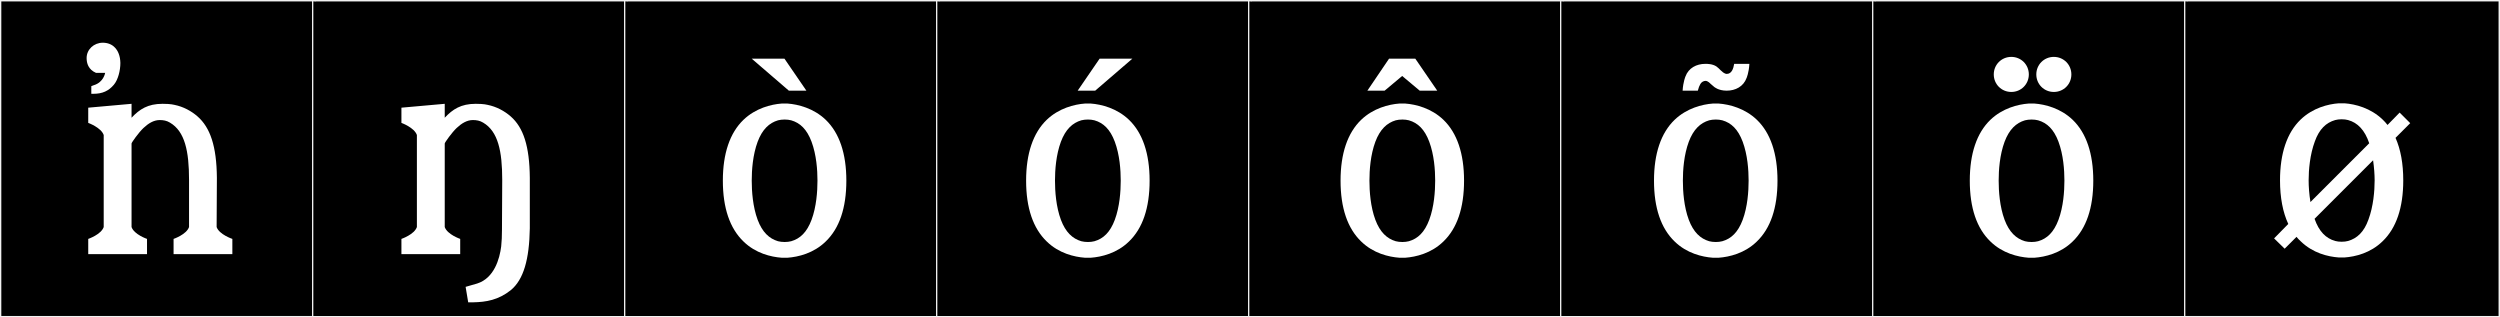
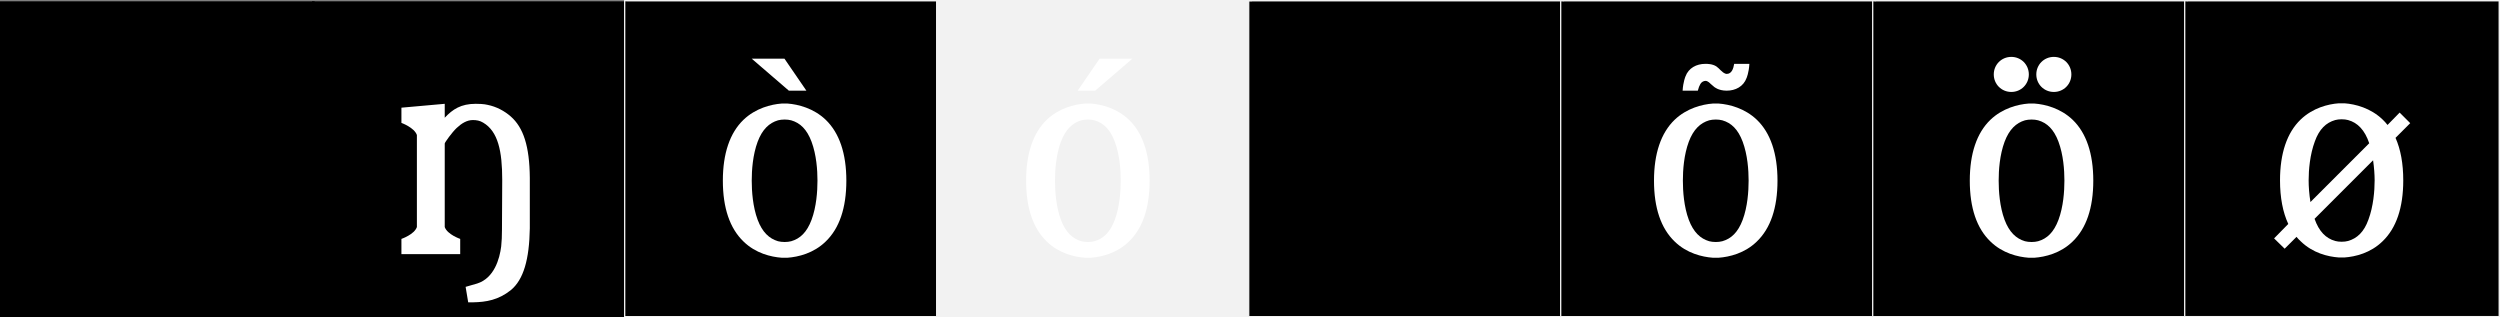
<svg xmlns="http://www.w3.org/2000/svg" version="1.1" id="Layer_1" x="0px" y="0px" width="1891px" height="240px" viewBox="0 0 1891 240" enable-background="new 0 0 1891 240" xml:space="preserve">
  <rect x="0" y="0" width="1891" height="240" fill="#808080" stroke="none" />
  <g>
    <rect y="1" width="238" height="239" />
    <g>
-       <path fill="#F2F2F2" d="M238,1v238H1V1H238 M239,0H0v240h239V0L239,0z" />
-     </g>
+       </g>
  </g>
  <g>
    <rect x="236" y="1" width="238" height="239" />
    <g>
-       <path fill="#F2F2F2" d="M474,1v238H237V1H474 M475,0H236v240h239V0L475,0z" />
-     </g>
+       </g>
  </g>
  <g>
    <rect x="472" y="1" width="238" height="239" />
    <g>
      <path fill="#F2F2F2" d="M710,1v238H473V1H710 M711,0H472v240h239V0L711,0z" />
    </g>
  </g>
  <g>
    <rect x="708" y="1" width="238" height="239" />
    <g>
-       <path fill="#F2F2F2" d="M946,1v238H709V1H946 M947,0H708v240h239V0L947,0z" />
+       <path fill="#F2F2F2" d="M946,1v238H709H946 M947,0H708v240h239V0L947,0z" />
    </g>
  </g>
  <g>
    <rect x="944" y="1" width="238" height="239" />
    <g>
      <path fill="#F2F2F2" d="M1182,1v238H945V1H1182 M1183,0H944v240h239V0L1183,0z" />
    </g>
  </g>
  <g>
    <rect x="1180" y="1" width="238" height="239" />
    <g>
      <path fill="#F2F2F2" d="M1418,1v238h-237V1H1418 M1419,0h-239v240h239V0L1419,0z" />
    </g>
  </g>
  <g>
    <rect x="1416" y="1" width="238" height="239" />
    <g>
      <path fill="#F2F2F2" d="M1654,1v238h-237V1H1654 M1655,0h-239v240h239V0L1655,0z" />
    </g>
  </g>
  <g>
    <rect x="1652" y="1" width="238" height="239" />
    <g>
      <path fill="#F2F2F2" d="M1890,1v238h-237V1H1890 M1891,0h-239v240h239V0L1891,0z" />
    </g>
  </g>
  <g enable-background="new    ">
</g>
  <g enable-background="new    ">
</g>
  <g enable-background="new    ">
</g>
  <g enable-background="new    ">
</g>
  <g enable-background="new    ">
</g>
  <g enable-background="new    ">
</g>
  <g enable-background="new    ">
</g>
  <g enable-background="new    ">
</g>
  <g enable-background="new    ">
</g>
  <g enable-background="new    ">
</g>
  <g enable-background="new    ">
</g>
  <g enable-background="new    ">
</g>
  <g enable-background="new    ">
</g>
  <g enable-background="new    ">
</g>
  <g enable-background="new    ">
</g>
  <g enable-background="new    ">
-     <path fill="#FFFFFF" d="M91.053,47.633c0,5.788-1.772,12.767-4.965,16.512c-3.9,4.596-8.511,6.809-15.427,6.809h-1.596v-5.788   l1.773-0.681c7.625-2.213,8.688-9.362,8.688-9.362h-6.915c-5.852-2.553-7.093-7.319-7.093-11.234   c0-6.468,5.497-11.575,12.234-11.575c3.547,0,6.916,1.191,9.221,3.745c0.71,0.681,2.837,3.064,3.724,7.83   C90.876,45.08,91.053,46.271,91.053,47.633z M111.204,180.707v11.506H66.742v-11.506c0,0,9.75-3.314,11.7-8.97V102.12   c-1.95-5.655-11.7-9.166-11.7-9.166V81.449l32.761-2.925v10.531c6.046-6.436,12.286-10.531,23.401-10.531   c6.825,0,8.58,0.78,8.97,0.78c6.825,1.365,12.871,4.68,17.551,8.775c9.556,8.385,14.431,22.426,14.626,46.411l-0.195,37.247   c1.95,5.655,11.896,8.97,11.896,8.97v11.506h-44.462v-11.506c0,0,9.751-3.314,11.701-8.97v-35.687   c0-21.646-3.12-36.661-14.431-43.292c-2.535-1.56-5.07-1.95-7.801-1.95c-4.485,0-8.58,2.535-12.285,6.045   c-3.51,3.315-8.971,10.92-8.971,11.7v63.183C101.453,177.393,111.204,180.707,111.204,180.707z" />
-   </g>
+     </g>
  <g enable-background="new    ">
</g>
  <g enable-background="new    ">
    <path fill="#FFFFFF" d="M386.32,219.514c-9.36,7.41-18.526,8.971-28.472,9.166h-3.705l-1.95-11.701l8.775-2.535   c12.871-4.095,16.966-18.721,18.136-28.08c0.39-3.705,0.585-7.801,0.585-12.48l0.195-37.832c0-21.646-3.12-36.661-14.431-43.292   c-2.535-1.56-5.07-1.95-7.8-1.95c-4.485,0-8.581,2.535-12.286,6.045c-3.51,3.315-8.97,10.92-8.97,11.7v63.183   c1.949,5.655,11.7,8.97,11.7,8.97v11.506h-44.462v-11.506c0,0,9.75-3.314,11.7-8.97V102.12c-1.95-5.655-11.7-9.166-11.7-9.166   V81.449l32.762-2.925v10.531c6.045-6.436,12.285-10.531,23.4-10.531c6.825,0,8.58,0.78,8.971,0.78   c6.825,1.365,12.87,4.68,17.551,8.775c9.555,8.385,14.235,22.426,14.43,46.411v38.222   C400.36,196.113,396.07,211.519,386.32,219.514z" />
  </g>
  <g enable-background="new    ">
</g>
  <g enable-background="new    ">
    <path fill="#FFFFFF" d="M562.368,182.658c-10.336-9.946-15.601-25.352-15.601-46.022c0-20.476,5.265-36.076,15.601-46.021   c9.165-8.775,20.865-11.701,28.861-12.286h4.484c7.996,0.585,19.696,3.51,28.861,12.286c10.336,9.945,15.601,25.546,15.601,46.021   c0,20.671-5.265,36.076-15.601,46.022c-9.165,8.97-20.865,11.7-28.861,12.285h-4.484   C583.233,194.358,571.533,191.628,562.368,182.658z M568.608,44.397h24.766l16.576,24.181h-13.261L568.608,44.397z    M618.335,136.636c0-7.995-0.78-19.5-4.485-29.446c-3.51-9.36-8.58-14.235-15.405-16.186c-1.56-0.39-3.12-0.585-4.875-0.585   c-1.95,0-3.51,0.195-5.07,0.585c-6.63,1.95-11.896,6.825-15.405,16.186c-3.705,9.946-4.485,21.451-4.485,29.446   s0.78,19.696,4.485,29.642c3.51,9.359,8.775,14.235,15.405,16.186c1.561,0.39,3.12,0.584,5.07,0.584   c1.755,0,3.315-0.194,4.875-0.584c6.825-1.95,11.896-6.826,15.405-16.186C617.555,156.332,618.335,144.631,618.335,136.636z" />
  </g>
  <g enable-background="new    ">
</g>
  <g enable-background="new    ">
    <path fill="#FFFFFF" d="M791.755,182.658c-10.336-9.946-15.601-25.352-15.601-46.022c0-20.476,5.265-36.076,15.601-46.021   c9.165-8.775,20.865-11.701,28.861-12.286h4.484c7.996,0.585,19.696,3.51,28.861,12.286c10.336,9.945,15.601,25.546,15.601,46.021   c0,20.671-5.265,36.076-15.601,46.022c-9.165,8.97-20.865,11.7-28.861,12.285h-4.484   C812.62,194.358,800.92,191.628,791.755,182.658z M847.722,136.636c0-7.995-0.78-19.5-4.485-29.446   c-3.51-9.36-8.58-14.235-15.405-16.186c-1.56-0.39-3.12-0.585-4.875-0.585c-1.95,0-3.51,0.195-5.07,0.585   c-6.63,1.95-11.896,6.825-15.405,16.186c-3.705,9.946-4.485,21.451-4.485,29.446s0.78,19.696,4.485,29.642   c3.51,9.359,8.775,14.235,15.405,16.186c1.561,0.39,3.12,0.584,5.07,0.584c1.755,0,3.315-0.194,4.875-0.584   c6.825-1.95,11.896-6.826,15.405-16.186C846.941,156.332,847.722,144.631,847.722,136.636z M815.155,68.578l16.576-24.181h24.766   l-28.081,24.181H815.155z" />
  </g>
  <g enable-background="new    ">
</g>
  <g enable-background="new    ">
-     <path fill="#FFFFFF" d="M1029.6,182.658c-10.336-9.946-15.602-25.352-15.602-46.022c0-20.476,5.266-36.076,15.602-46.021   c9.164-8.775,20.865-11.701,28.861-12.286h4.484c7.996,0.585,19.695,3.51,28.861,12.286c10.336,9.945,15.6,25.546,15.6,46.021   c0,20.671-5.264,36.076-15.6,46.022c-9.166,8.97-20.865,11.7-28.861,12.285h-4.484   C1050.465,194.358,1038.764,191.628,1029.6,182.658z M1087.127,68.578h-13.262l-13.26-11.115l-13.262,11.115h-13.064l16.381-24.181   h19.891L1087.127,68.578z M1085.566,136.636c0-7.995-0.781-19.5-4.486-29.446c-3.51-9.36-8.58-14.235-15.404-16.186   c-1.561-0.39-3.121-0.585-4.875-0.585c-1.951,0-3.51,0.195-5.07,0.585c-6.631,1.95-11.896,6.825-15.406,16.186   c-3.705,9.946-4.484,21.451-4.484,29.446s0.779,19.696,4.484,29.642c3.51,9.359,8.775,14.235,15.406,16.186   c1.561,0.39,3.119,0.584,5.07,0.584c1.754,0,3.314-0.194,4.875-0.584c6.824-1.95,11.895-6.826,15.404-16.186   C1084.785,156.332,1085.566,144.631,1085.566,136.636z" />
-   </g>
+     </g>
  <g enable-background="new    ">
</g>
  <g enable-background="new    ">
    <path fill="#FFFFFF" d="M1266.686,182.658c-10.336-9.946-15.6-25.352-15.6-46.022c0-20.476,5.264-36.076,15.6-46.021   c9.166-8.775,20.865-11.701,28.861-12.286h4.484c7.996,0.585,19.697,3.51,28.861,12.286c10.336,9.945,15.602,25.546,15.602,46.021   c0,20.671-5.266,36.076-15.602,46.022c-9.164,8.97-20.865,11.7-28.861,12.285h-4.484   C1287.551,194.358,1275.852,191.628,1266.686,182.658z M1311.732,48.297h11.506c-0.391,6.825-2.145,10.726-2.145,10.726   c-2.342,6.435-8.387,9.555-15.016,9.555c-6.436,0-9.557-2.925-9.557-2.925c-0.975-0.78-1.754-1.56-2.73-2.34   c-0.193-0.195-1.949-2.145-3.705-2.145c-1.559,0-3.119,0.975-3.898,2.34c-0.781,1.365-1.365,2.73-1.951,5.07h-11.506   c0.391-6.63,2.146-10.725,2.146-10.725c2.34-6.436,8.385-9.556,15.016-9.556h0.389c0.975,0,5.07,0,7.996,1.95   c2.34,1.56,4.096,4.485,6.824,5.46c0.586,0.195,0.586,0.195,0.977,0.195C1309.783,55.903,1311.148,52.002,1311.732,48.297z    M1322.652,136.636c0-7.995-0.779-19.5-4.484-29.446c-3.51-9.36-8.58-14.235-15.406-16.186c-1.559-0.39-3.119-0.585-4.875-0.585   c-1.949,0-3.51,0.195-5.07,0.585c-6.629,1.95-11.895,6.825-15.404,16.186c-3.705,9.946-4.486,21.451-4.486,29.446   s0.781,19.696,4.486,29.642c3.51,9.359,8.775,14.235,15.404,16.186c1.561,0.39,3.121,0.584,5.07,0.584   c1.756,0,3.316-0.194,4.875-0.584c6.826-1.95,11.896-6.826,15.406-16.186C1321.873,156.332,1322.652,144.631,1322.652,136.636z" />
  </g>
  <g enable-background="new    ">
    <path fill="#FFFFFF" d="M1505.553,182.658c-10.336-9.946-15.601-25.352-15.601-46.022c0-20.476,5.265-36.076,15.601-46.021   c9.165-8.775,20.865-11.701,28.861-12.286h4.484c7.996,0.585,19.696,3.51,28.861,12.286c10.336,9.945,15.601,25.546,15.601,46.021   c0,20.671-5.265,36.076-15.601,46.022c-9.165,8.97-20.865,11.7-28.861,12.285h-4.484   C1526.418,194.358,1514.718,191.628,1505.553,182.658z M1521.349,43.032c7.41,0,13.26,5.85,13.26,13.261   c0,7.41-5.85,13.26-13.26,13.26c-7.411,0-13.261-5.85-13.261-13.26C1508.088,48.882,1513.938,43.032,1521.349,43.032z    M1561.52,136.636c0-7.995-0.78-19.5-4.485-29.446c-3.51-9.36-8.58-14.235-15.405-16.186c-1.56-0.39-3.12-0.585-4.875-0.585   c-1.95,0-3.511,0.195-5.07,0.585c-6.63,1.95-11.896,6.825-15.405,16.186c-3.705,9.946-4.485,21.451-4.485,29.446   s0.78,19.696,4.485,29.642c3.51,9.359,8.775,14.235,15.405,16.186c1.56,0.39,3.12,0.584,5.07,0.584   c1.755,0,3.315-0.194,4.875-0.584c6.825-1.95,11.896-6.826,15.405-16.186C1560.739,156.332,1561.52,144.631,1561.52,136.636z    M1553.524,43.032c7.41,0,13.261,5.85,13.261,13.261c0,7.41-5.851,13.26-13.261,13.26s-13.261-5.85-13.261-13.26   C1540.264,48.882,1546.114,43.032,1553.524,43.032z" />
  </g>
  <g enable-background="new    ">
</g>
  <g enable-background="new    ">
</g>
  <g enable-background="new    ">
    <path fill="#FFFFFF" d="M1740.207,182.463c-1.17-0.976-2.146-2.146-3.12-3.315l-8.971,8.97l-7.995-7.8l10.726-10.921   c-4.095-8.775-6.24-19.891-6.24-32.955c0-20.477,5.266-36.077,15.601-46.022c9.165-8.775,20.671-11.7,28.861-12.285h4.29   c8.19,0.585,19.695,3.51,28.861,12.285c1.364,1.365,2.535,2.535,3.705,4.095l9.165-9.36l7.995,7.996l-11.115,11.115   c3.9,8.775,5.851,19.501,5.851,32.177c0,20.67-5.266,36.076-15.601,46.021c-9.166,8.97-20.671,11.7-28.861,12.285h-4.29   C1760.878,194.163,1749.372,191.433,1740.207,182.463z M1747.617,152.821l44.462-44.461c-3.315-9.945-8.775-15.601-15.99-17.551   c-1.365-0.39-3.121-0.585-4.876-0.585s-3.51,0.195-4.875,0.585c-6.825,1.95-12.091,6.825-15.405,16.186   c-3.705,9.945-4.681,21.451-4.681,29.447C1746.252,141.121,1746.643,146.776,1747.617,152.821z M1795.004,121.23l-44.267,44.267   c3.315,9.556,8.58,14.82,15.601,16.771c1.365,0.391,3.12,0.585,4.875,0.585s3.511-0.194,4.876-0.585   c6.825-1.95,12.09-6.825,15.405-16.186c3.705-9.945,4.68-21.646,4.68-29.641C1796.174,132.15,1795.784,126.69,1795.004,121.23z" />
  </g>
</svg>